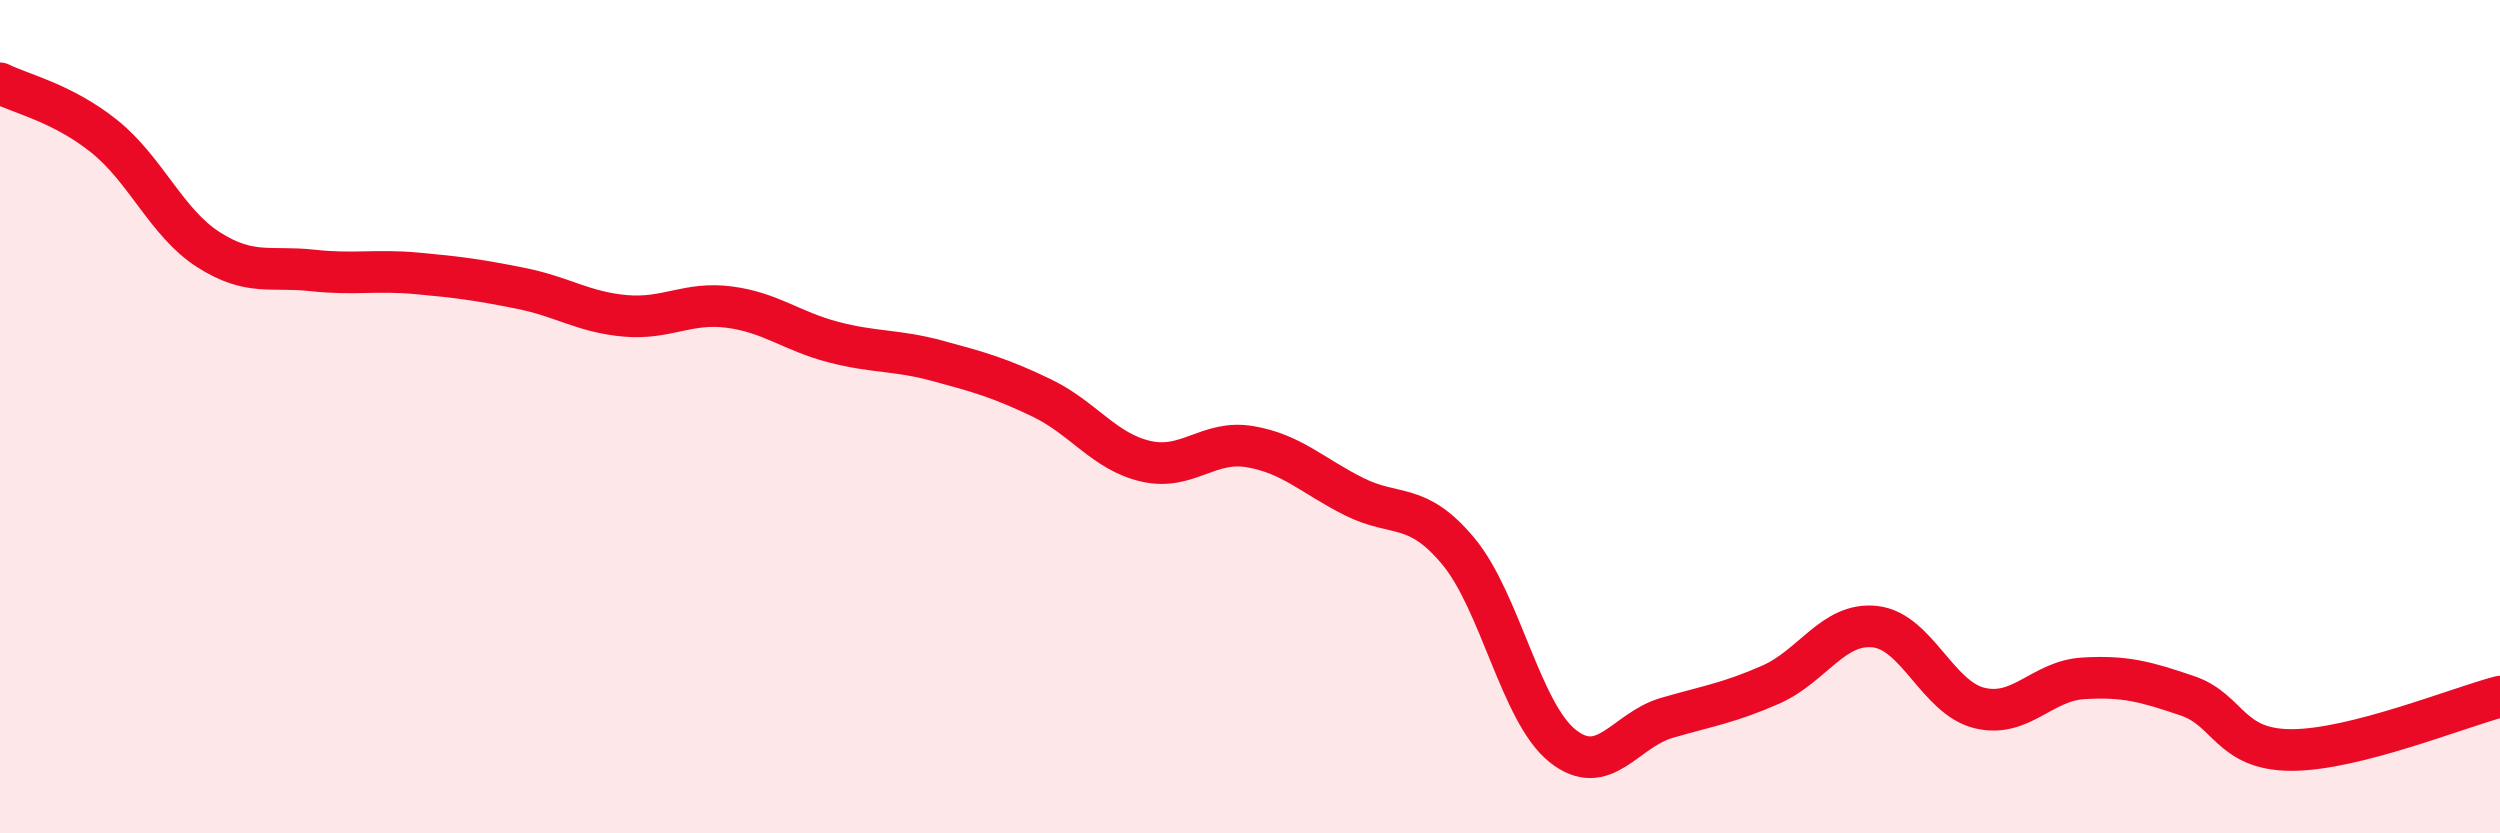
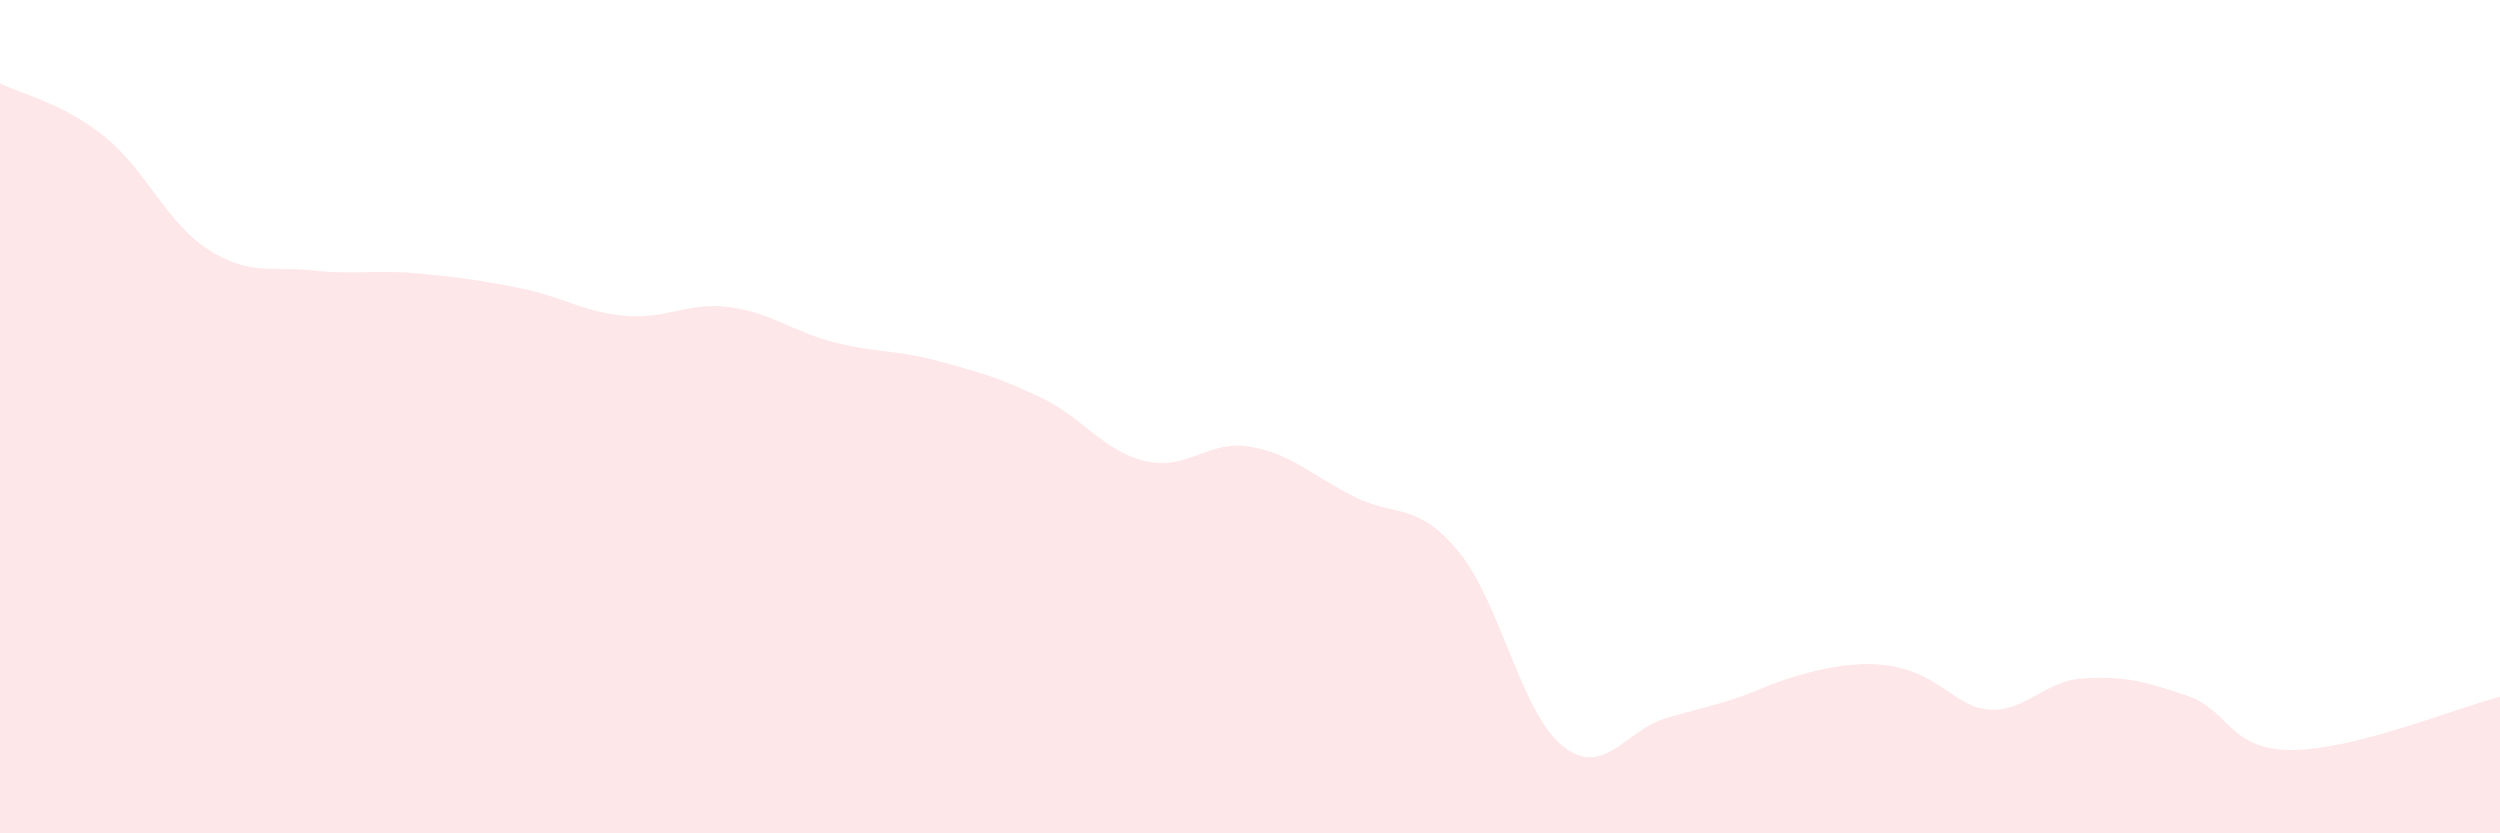
<svg xmlns="http://www.w3.org/2000/svg" width="60" height="20" viewBox="0 0 60 20">
-   <path d="M 0,2 C 0.5,2.25 1.5,2.47 2.5,3.27 C 3.5,4.07 4,5.35 5,5.99 C 6,6.63 6.5,6.38 7.5,6.49 C 8.5,6.6 9,6.47 10,6.56 C 11,6.65 11.5,6.72 12.5,6.92 C 13.5,7.12 14,7.49 15,7.58 C 16,7.67 16.5,7.24 17.5,7.37 C 18.5,7.5 19,7.95 20,8.21 C 21,8.47 21.5,8.39 22.5,8.66 C 23.5,8.93 24,9.07 25,9.55 C 26,10.03 26.5,10.84 27.5,11.07 C 28.5,11.3 29,10.55 30,10.72 C 31,10.89 31.5,11.42 32.5,11.92 C 33.5,12.42 34,12.03 35,13.23 C 36,14.43 36.5,17.1 37.5,17.9 C 38.5,18.7 39,17.52 40,17.23 C 41,16.94 41.5,16.87 42.5,16.43 C 43.5,15.99 44,14.93 45,15.04 C 46,15.15 46.5,16.74 47.5,16.99 C 48.5,17.24 49,16.34 50,16.28 C 51,16.22 51.5,16.36 52.5,16.7 C 53.5,17.04 53.5,18 55,18 C 56.5,18 59,16.98 60,16.72L60 20L0 20Z" fill="#EB0A25" opacity="0.1" stroke-linecap="round" stroke-linejoin="round" />
-   <path d="M 0,2 C 0.5,2.25 1.5,2.47 2.5,3.27 C 3.5,4.07 4,5.35 5,5.99 C 6,6.63 6.5,6.38 7.5,6.49 C 8.5,6.6 9,6.47 10,6.56 C 11,6.65 11.5,6.72 12.5,6.92 C 13.5,7.12 14,7.49 15,7.58 C 16,7.67 16.5,7.24 17.5,7.37 C 18.5,7.5 19,7.95 20,8.21 C 21,8.47 21.5,8.39 22.5,8.66 C 23.5,8.93 24,9.07 25,9.55 C 26,10.03 26.5,10.84 27.5,11.07 C 28.5,11.3 29,10.55 30,10.72 C 31,10.89 31.5,11.42 32.5,11.92 C 33.5,12.42 34,12.03 35,13.23 C 36,14.43 36.5,17.1 37.5,17.9 C 38.5,18.7 39,17.52 40,17.23 C 41,16.94 41.5,16.87 42.5,16.43 C 43.5,15.99 44,14.93 45,15.04 C 46,15.15 46.5,16.74 47.5,16.99 C 48.5,17.24 49,16.34 50,16.28 C 51,16.22 51.5,16.36 52.5,16.7 C 53.5,17.04 53.5,18 55,18 C 56.5,18 59,16.98 60,16.72" stroke="#EB0A25" stroke-width="1" fill="none" stroke-linecap="round" stroke-linejoin="round" />
+   <path d="M 0,2 C 0.5,2.25 1.5,2.47 2.5,3.27 C 3.5,4.07 4,5.35 5,5.99 C 6,6.63 6.5,6.38 7.5,6.49 C 8.5,6.6 9,6.47 10,6.56 C 11,6.65 11.5,6.72 12.5,6.92 C 13.5,7.12 14,7.49 15,7.58 C 16,7.67 16.5,7.24 17.5,7.37 C 18.5,7.5 19,7.95 20,8.21 C 21,8.47 21.5,8.39 22.5,8.66 C 23.5,8.93 24,9.07 25,9.55 C 26,10.03 26.5,10.84 27.5,11.07 C 28.5,11.3 29,10.55 30,10.72 C 31,10.89 31.5,11.42 32.5,11.92 C 33.5,12.42 34,12.03 35,13.23 C 36,14.43 36.5,17.1 37.5,17.9 C 38.5,18.7 39,17.52 40,17.23 C 41,16.94 41.5,16.87 42.5,16.43 C 46,15.15 46.5,16.74 47.5,16.99 C 48.5,17.24 49,16.34 50,16.28 C 51,16.22 51.5,16.36 52.5,16.7 C 53.5,17.04 53.5,18 55,18 C 56.5,18 59,16.98 60,16.72L60 20L0 20Z" fill="#EB0A25" opacity="0.1" stroke-linecap="round" stroke-linejoin="round" />
</svg>